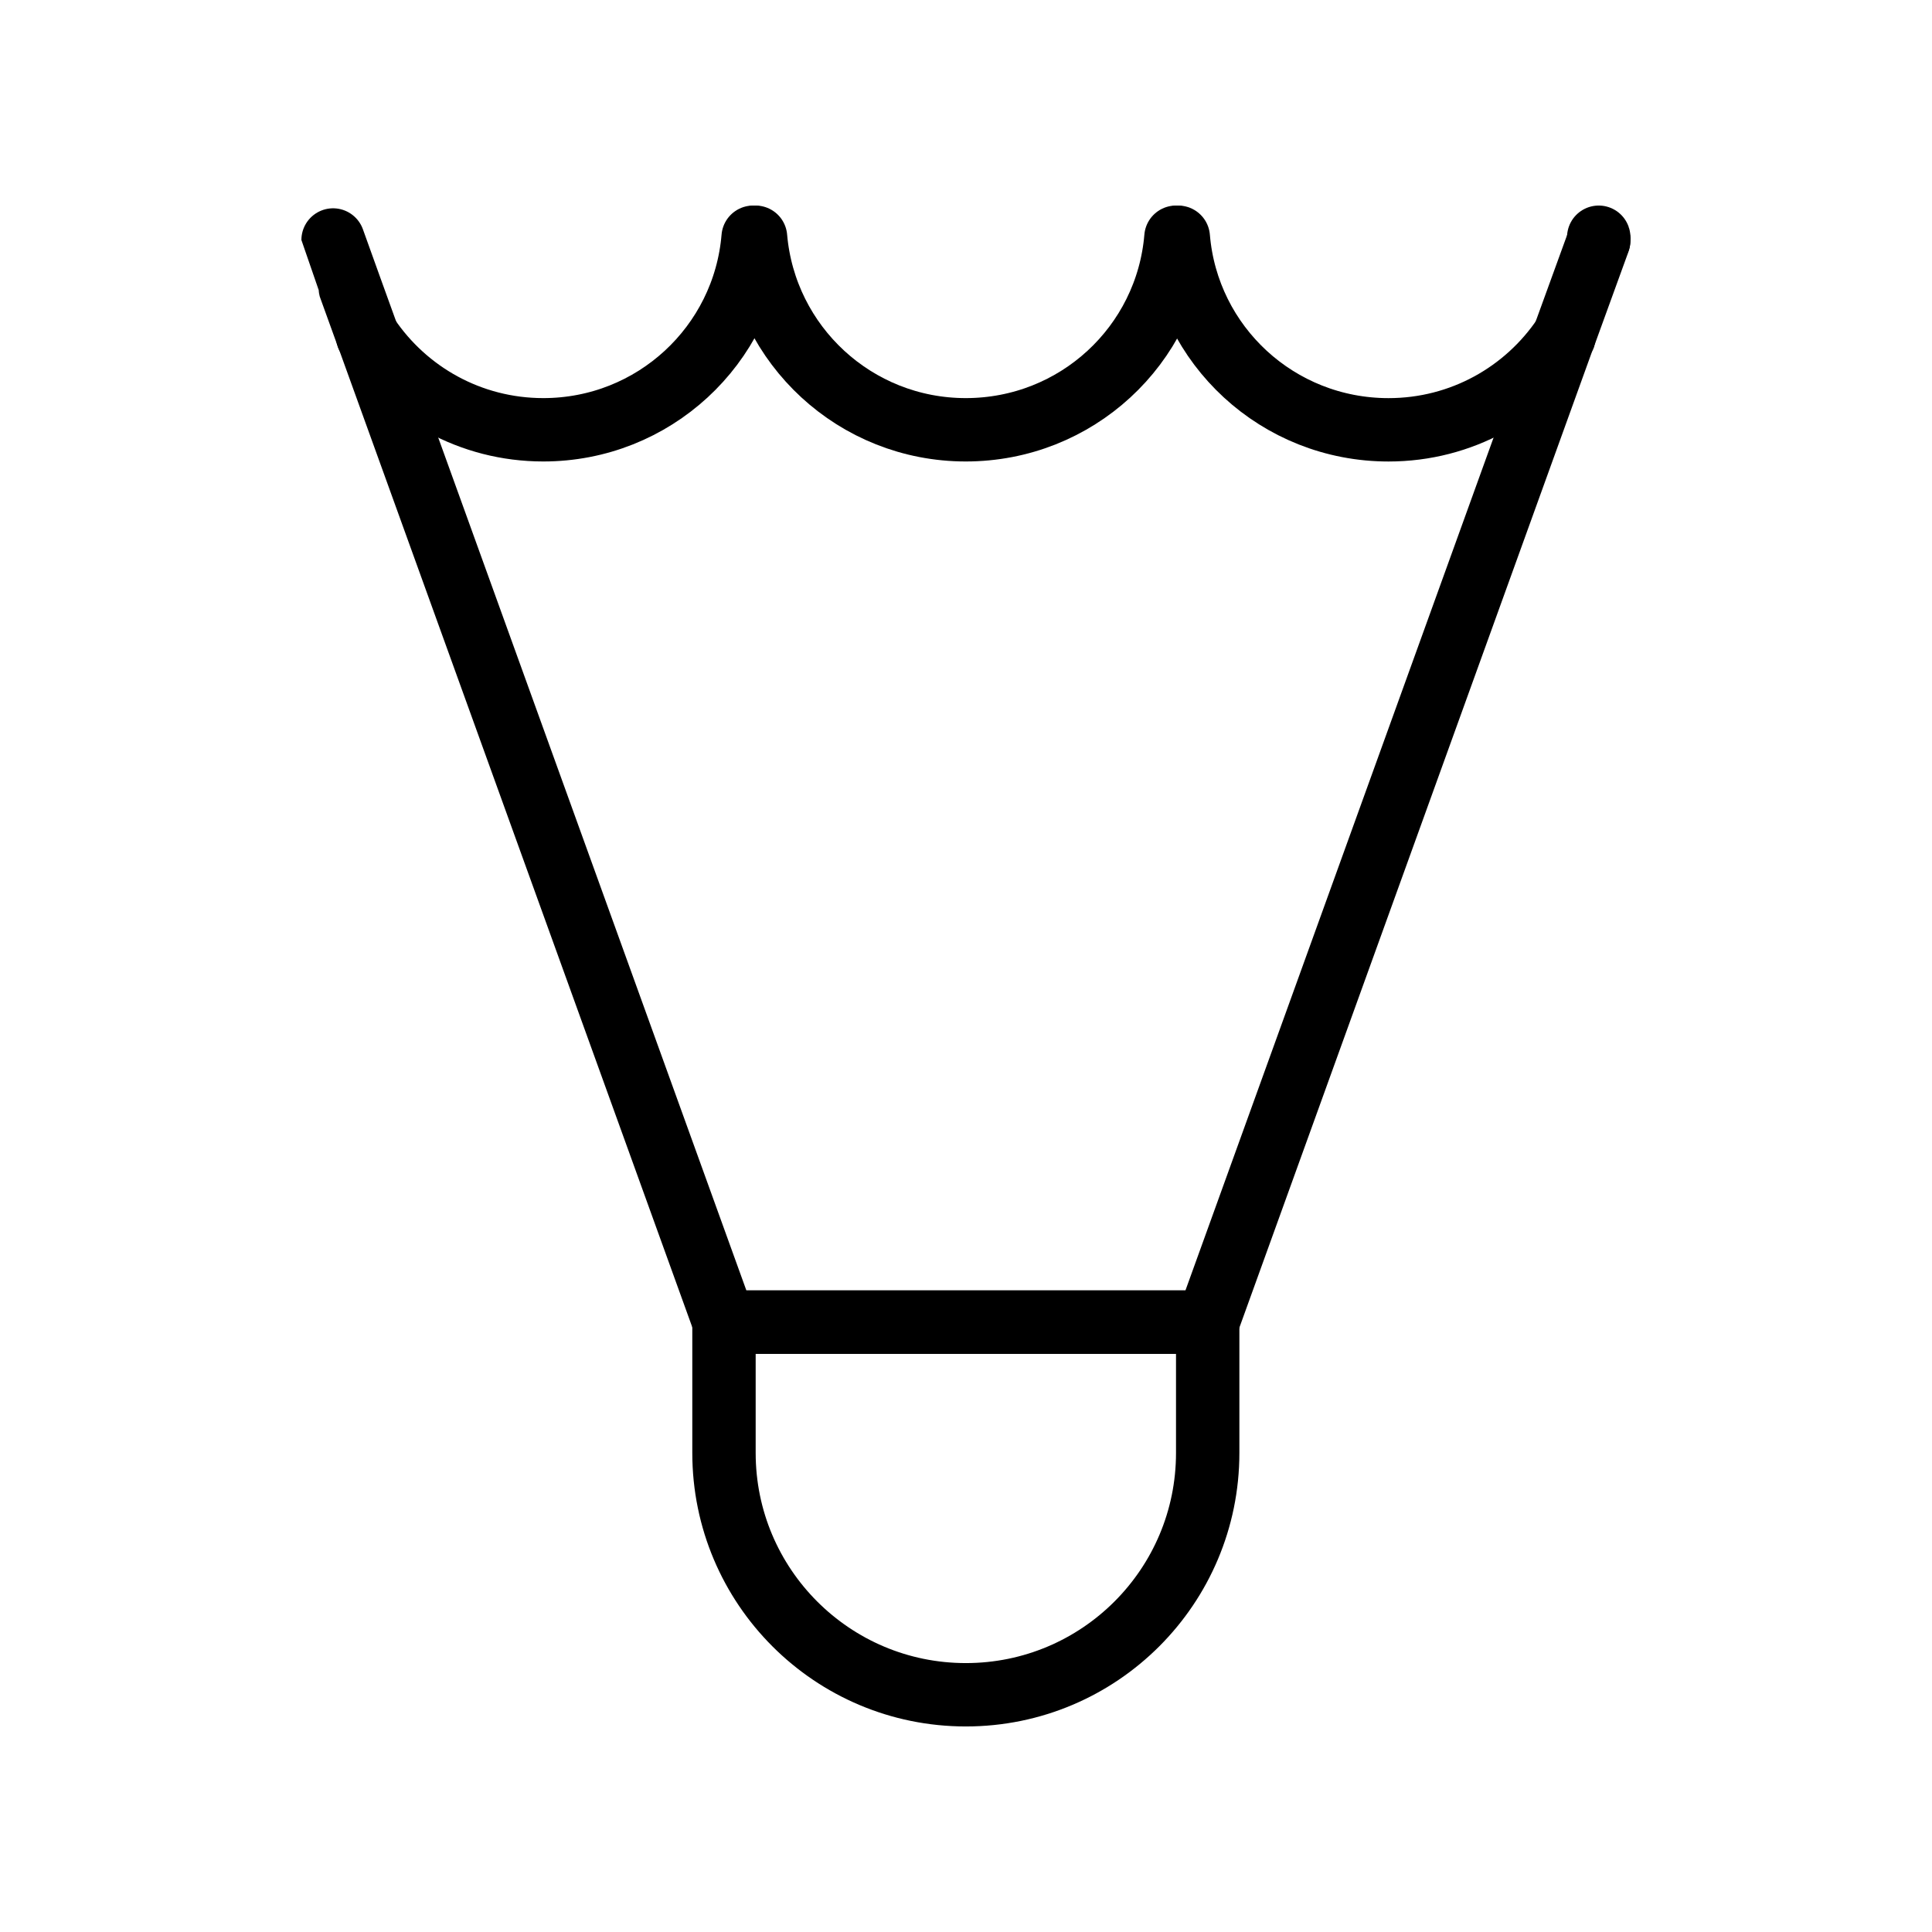
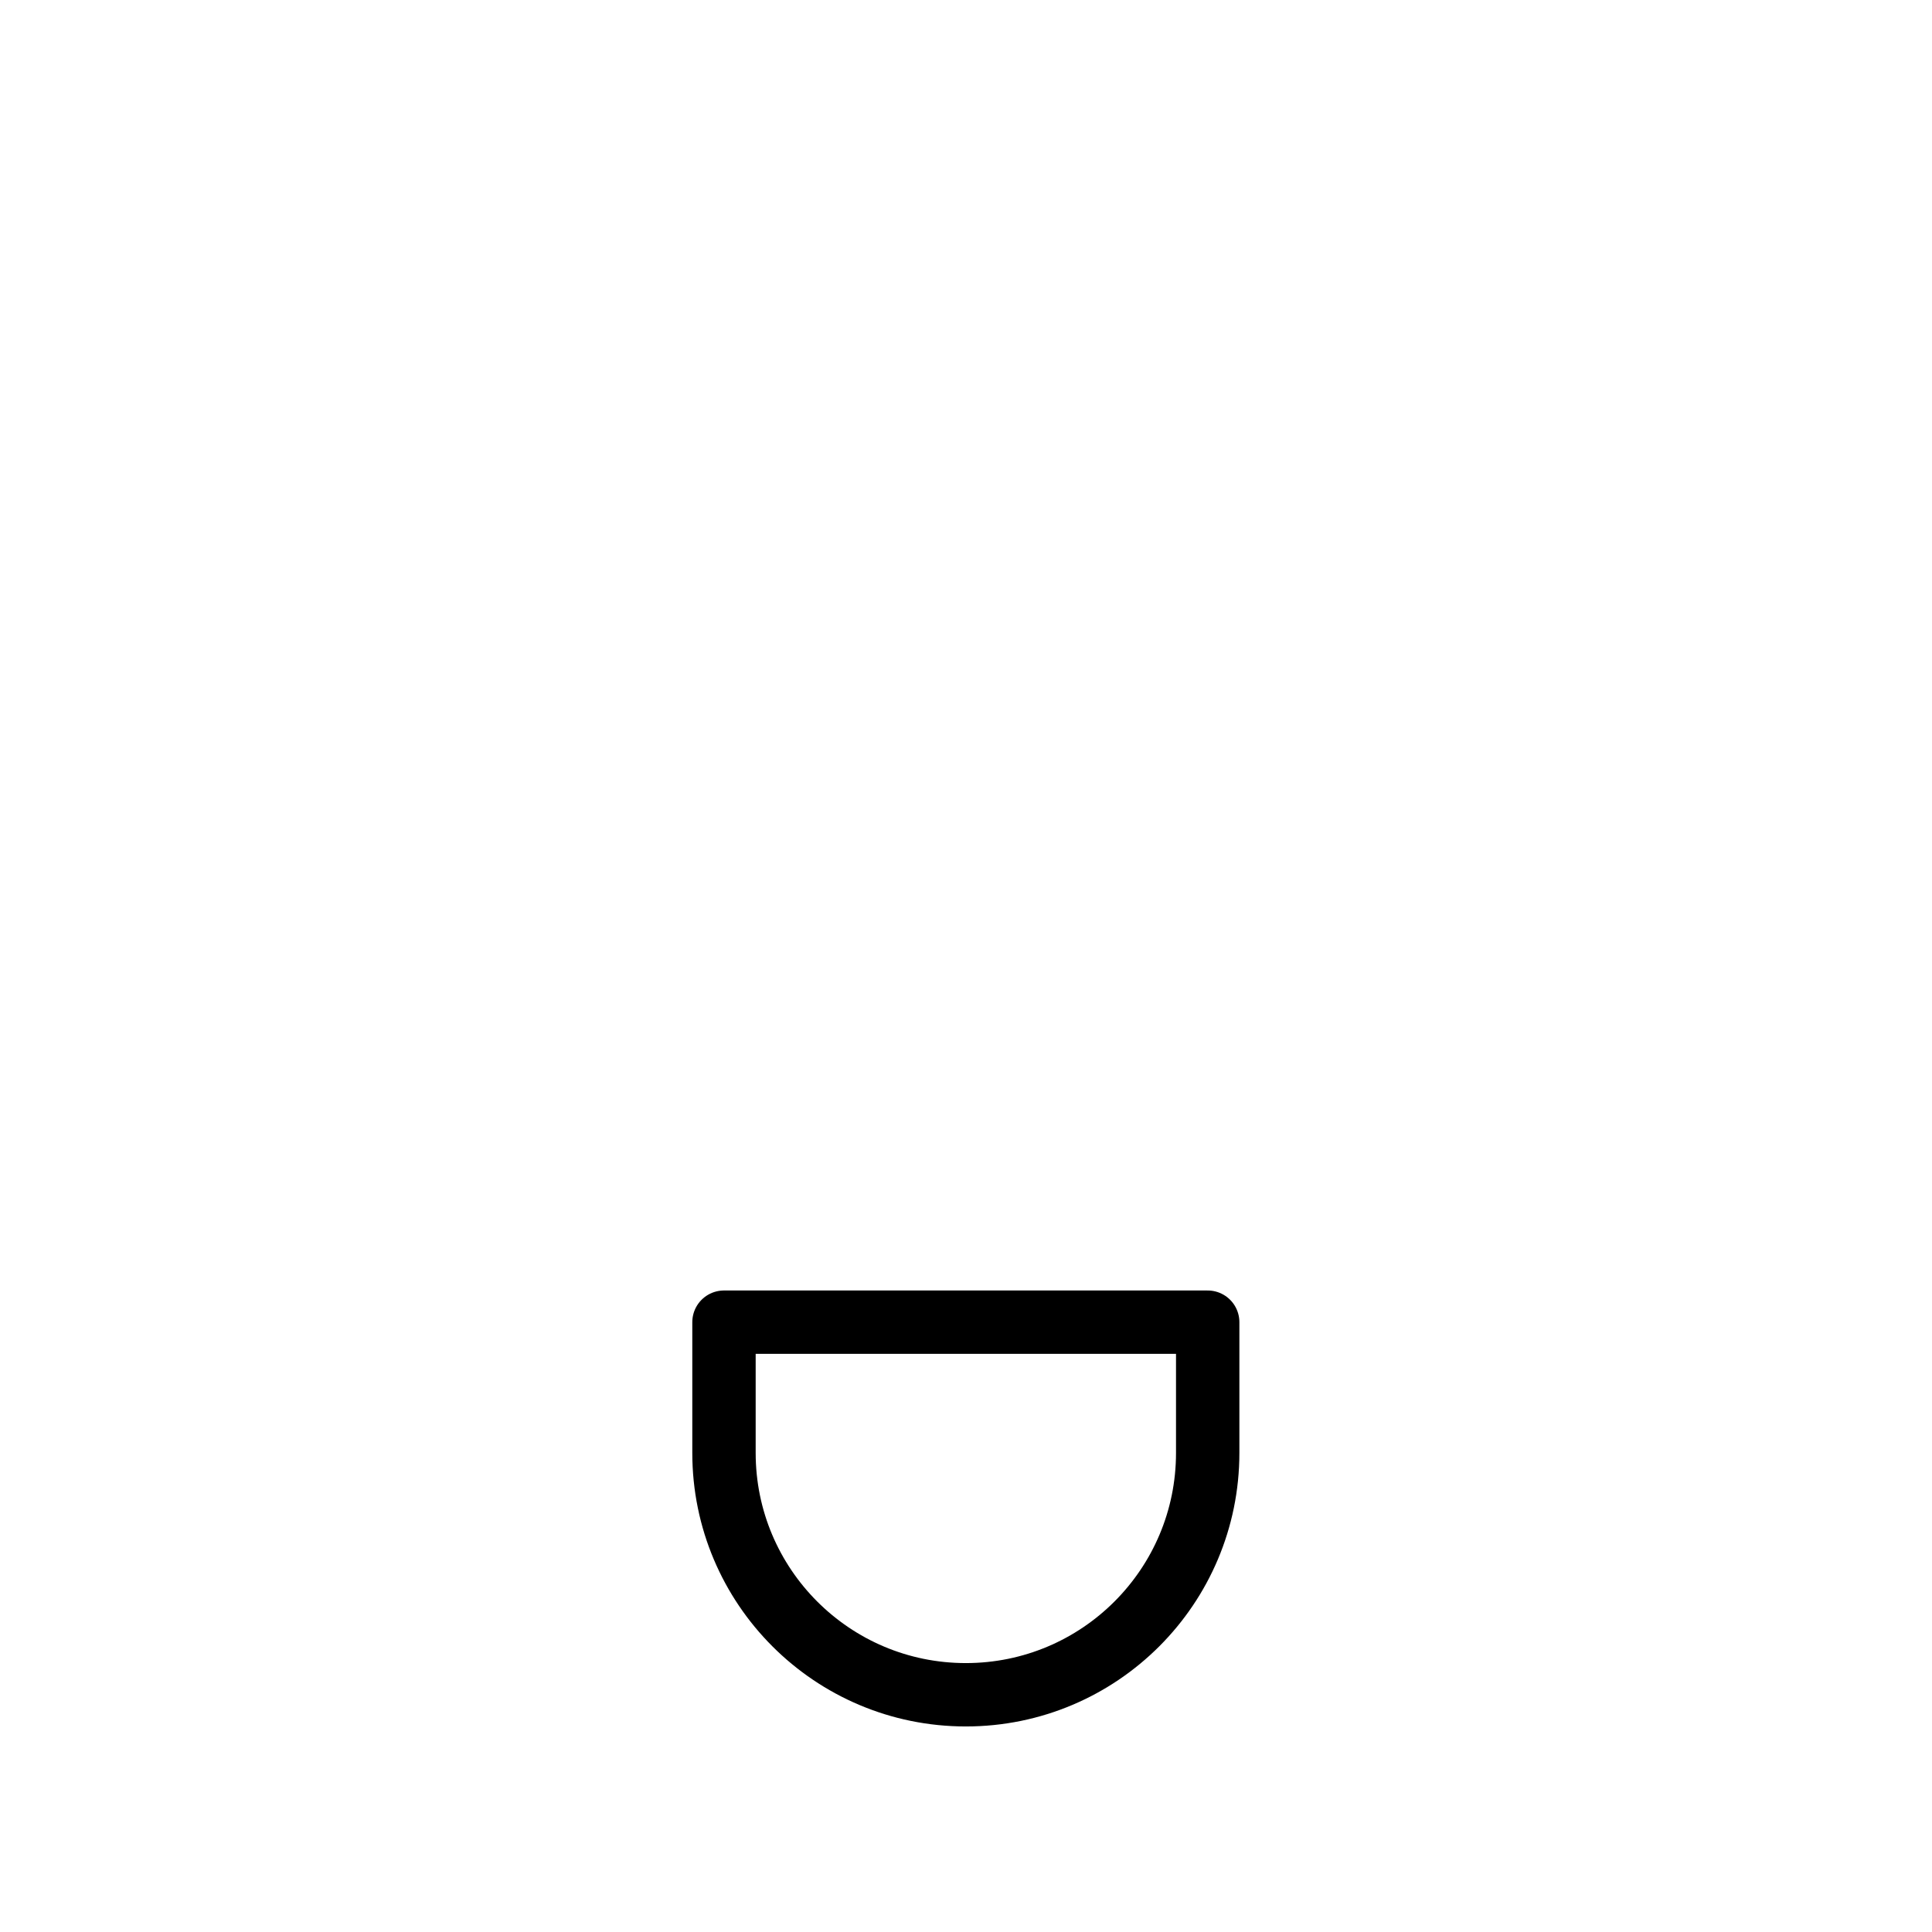
<svg xmlns="http://www.w3.org/2000/svg" width="800px" height="800px" version="1.1" viewBox="144 144 512 512">
  <g fill="none" stroke="#000000" stroke-linecap="round" stroke-linejoin="round" stroke-miterlimit="10" stroke-width="2">
    <path transform="matrix(8.397 0 0 8.397 148.09 148.09)" d="m22.362 41.241v4.126c0 4.216 3.417 7.633 7.633 7.633 4.216 0 7.633-3.417 7.633-7.633v-4.126z" />
-     <path transform="matrix(8.397 0 0 8.397 148.09 148.09)" d="m49.969 7.112-1.089 2.995c0 0.013 0 0.025-0.013 0.025l-11.239 31.106h-15.262l-11.239-31.106c-0.013 0-0.013-0.013-0.013-0.025 0 0-1.089-3.008-1.089-3.02" />
-     <path transform="matrix(8.397 0 0 8.397 148.09 148.09)" d="m48.88 10.107c0 0.013 0 0.025-0.013 0.025-1.201 1.783-3.23 2.946-5.533 2.946-3.49 0-6.35-2.661-6.634-6.077" />
-     <path transform="matrix(8.397 0 0 8.397 148.09 148.09)" d="m49.969 7c0.013 0.037 0 0.062 0 0.087" />
-     <path transform="matrix(8.397 0 0 8.397 148.09 148.09)" d="m36.626 7c-0.285 3.417-3.144 6.077-6.634 6.077-3.478 0-6.338-2.661-6.634-6.077" />
-     <path transform="matrix(8.397 0 0 8.397 148.09 148.09)" d="m23.282 7c-0.285 3.417-3.144 6.077-6.622 6.077-2.302 0-4.332-1.163-5.533-2.946-0.013 0-0.013-0.013-0.013-0.025" />
  </g>
</svg>